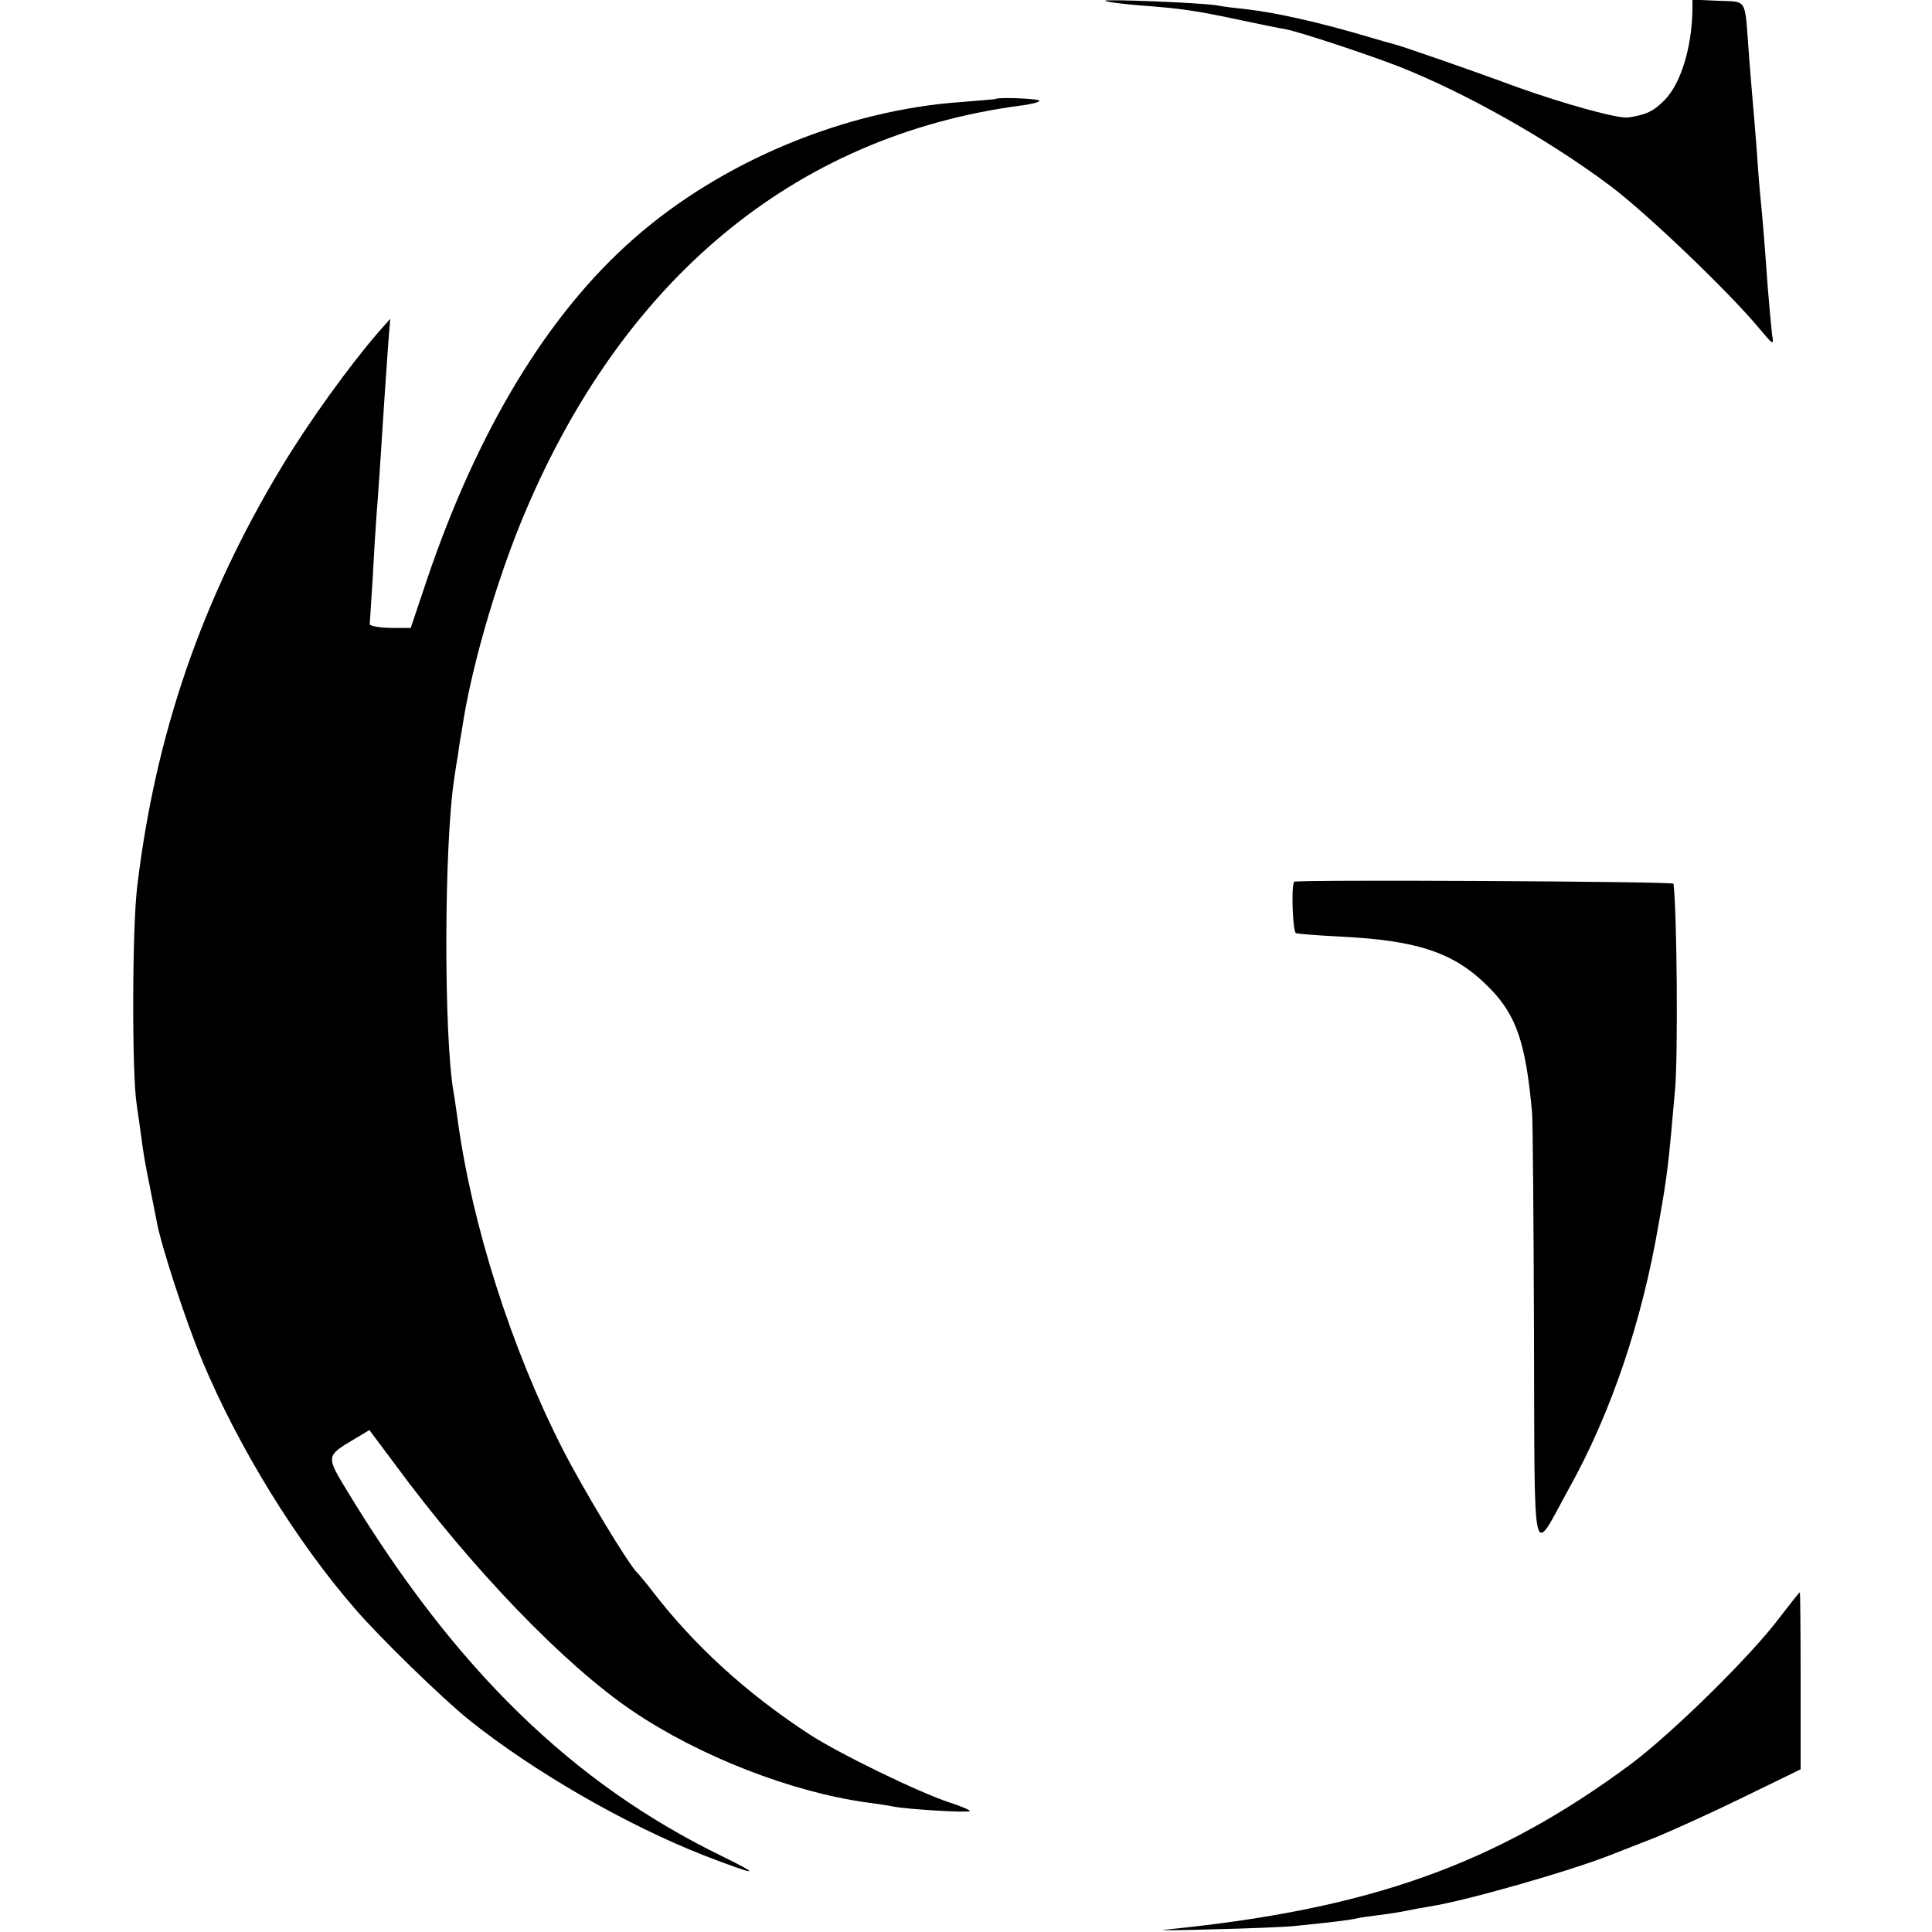
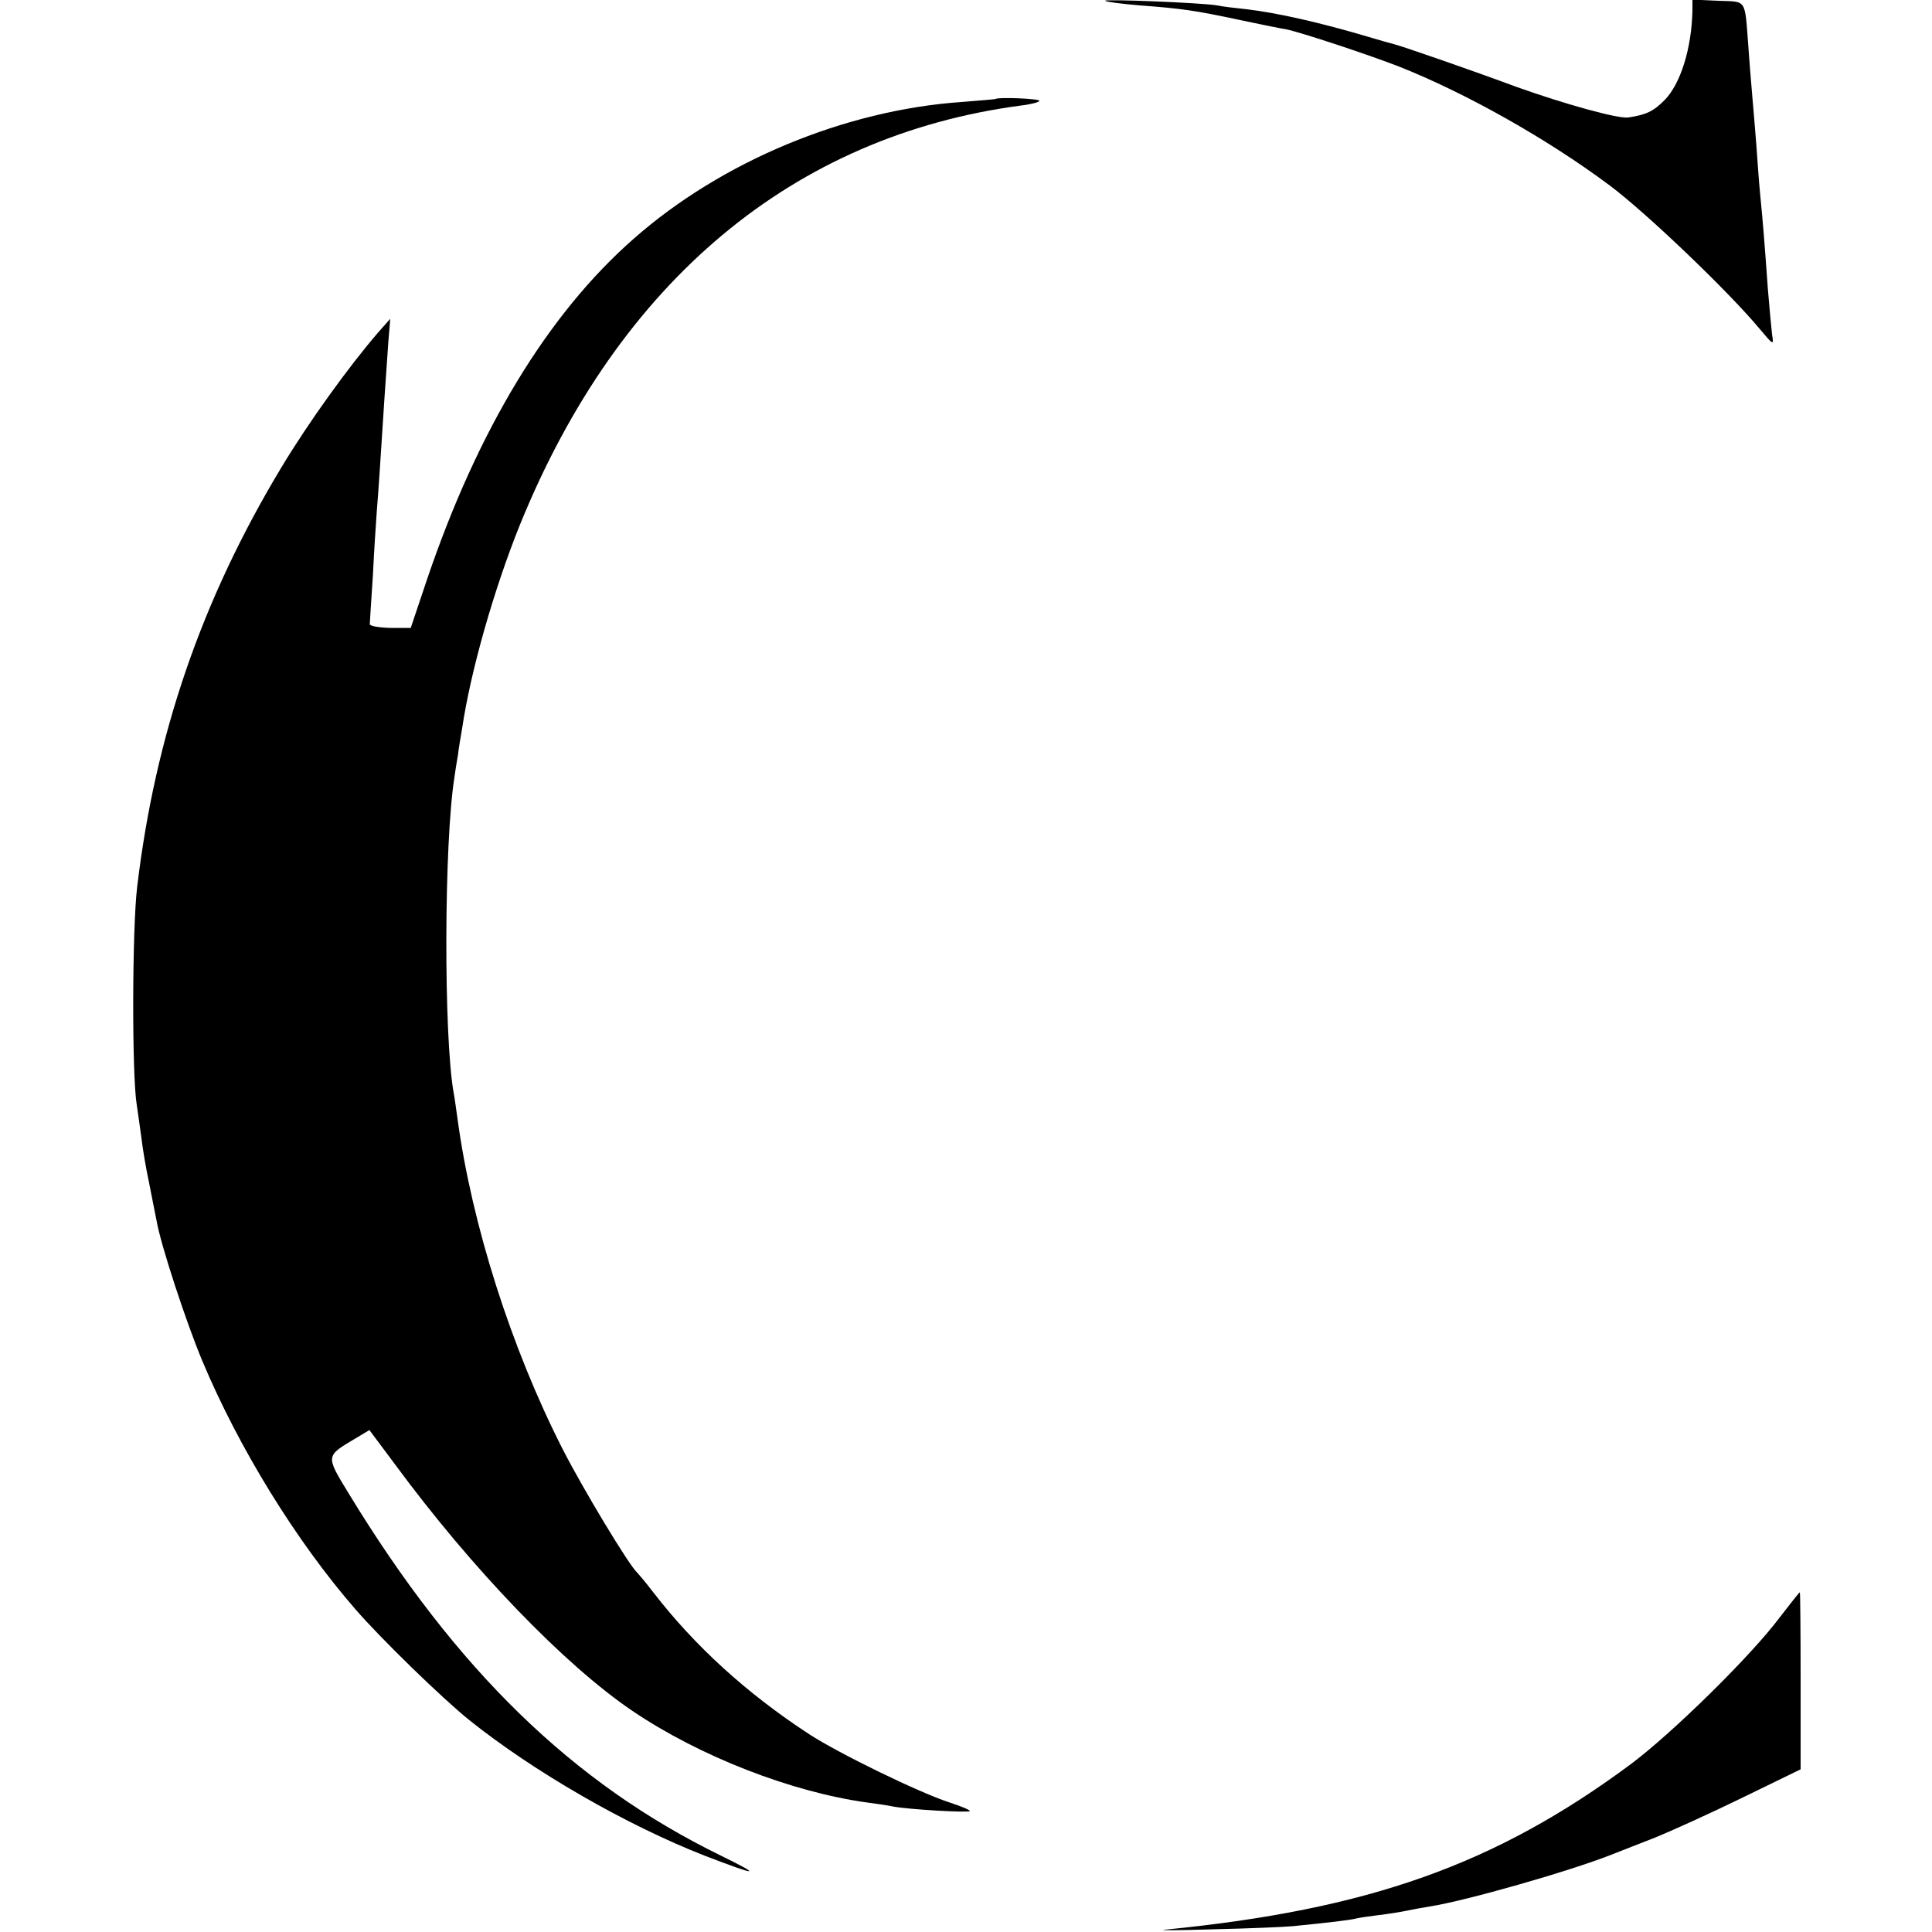
<svg xmlns="http://www.w3.org/2000/svg" version="1.0" width="500pt" height="500pt" viewBox="0 0 500 500" preserveAspectRatio="xMidYMid meet">
  <g transform="translate(0,500) scale(0.1,-0.1)" fill="#000000" stroke="none">
-     <path d="M2860 4998 c3 -3 43 -8 90 -12 108 -8 143 -13 260 -38 52 -11 106 -22 119 -24 39 -8 211 -65 291 -96 172 -68 384 -187 546 -308 95 -71 308 -275 387 -370 37 -44 38 -45 33 -15 -2 17 -7 71 -11 120 -8 113 -13 175 -20 245 -3 30 -7 89 -10 130 -3 41 -8 95 -10 120 -2 25 -7 81 -10 126 -10 130 -3 119 -78 122 l-67 3 0 -28 c-2 -97 -30 -189 -72 -232 -29 -29 -47 -38 -94 -45 -26 -4 -166 35 -289 79 -113 42 -292 104 -315 110 -8 2 -40 11 -70 20 -128 38 -237 62 -313 71 -29 3 -63 7 -77 10 -41 7 -295 17 -290 12z" />
+     <path d="M2860 4998 c3 -3 43 -8 90 -12 108 -8 143 -13 260 -38 52 -11 106 -22 119 -24 39 -8 211 -65 291 -96 172 -68 384 -187 546 -308 95 -71 308 -275 387 -370 37 -44 38 -45 33 -15 -2 17 -7 71 -11 120 -8 113 -13 175 -20 245 -3 30 -7 89 -10 130 -3 41 -8 95 -10 120 -2 25 -7 81 -10 126 -10 130 -3 119 -78 122 l-67 3 0 -28 c-2 -97 -30 -189 -72 -232 -29 -29 -47 -38 -94 -45 -26 -4 -166 35 -289 79 -113 42 -292 104 -315 110 -8 2 -40 11 -70 20 -128 38 -237 62 -313 71 -29 3 -63 7 -77 10 -41 7 -295 17 -290 12" />
    <path d="M2577 4744 c-1 -1 -41 -4 -89 -8 -302 -21 -621 -154 -847 -353 -223 -195 -405 -496 -536 -883 l-42 -125 -54 0 c-30 1 -53 5 -52 10 0 6 4 62 8 125 3 63 8 138 10 165 4 49 9 122 20 295 3 47 8 112 10 145 l5 60 -31 -35 c-76 -88 -180 -232 -251 -350 -206 -342 -326 -691 -373 -1085 -13 -107 -14 -488 -1 -565 3 -19 8 -57 12 -85 3 -27 12 -80 20 -117 7 -37 16 -80 19 -96 10 -61 77 -265 119 -365 94 -224 242 -465 396 -642 64 -74 224 -230 295 -287 165 -132 405 -271 610 -351 138 -53 150 -53 40 1 -383 187 -685 481 -962 936 -61 100 -61 97 18 144 l35 21 65 -87 c200 -272 440 -521 616 -640 173 -117 411 -210 608 -237 23 -3 51 -7 65 -10 40 -8 200 -17 200 -12 0 3 -24 13 -52 22 -80 26 -287 127 -364 177 -162 106 -296 228 -404 368 -19 25 -38 47 -41 50 -21 19 -140 216 -193 320 -133 261 -235 581 -272 855 -4 28 -8 58 -10 67 -26 147 -25 646 2 816 2 15 6 41 9 57 2 17 7 48 11 70 22 149 83 362 150 528 256 629 707 1006 1297 1084 26 3 47 9 47 12 0 6 -107 10 -113 5z" />
-     <path d="M3349 2718 c-8 -16 -3 -131 5 -133 6 -2 58 -6 116 -9 204 -10 297 -43 385 -133 70 -71 94 -144 110 -323 2 -25 4 -286 5 -579 2 -611 -7 -570 90 -394 109 195 190 434 233 688 23 129 25 152 42 345 8 91 5 459 -4 533 -1 6 -979 11 -982 5z" />
    <path d="M4605 813 c-75 -100 -278 -299 -385 -379 -351 -260 -678 -376 -1205 -428 -22 -2 34 -2 125 1 91 2 183 6 205 8 91 9 151 16 165 20 8 2 35 6 60 9 25 3 56 8 70 11 14 3 41 8 60 11 95 15 361 91 470 134 25 10 77 30 115 45 39 16 139 61 223 102 l152 74 0 229 c0 127 -1 230 -2 229 -2 0 -25 -30 -53 -66z" />
  </g>
</svg>